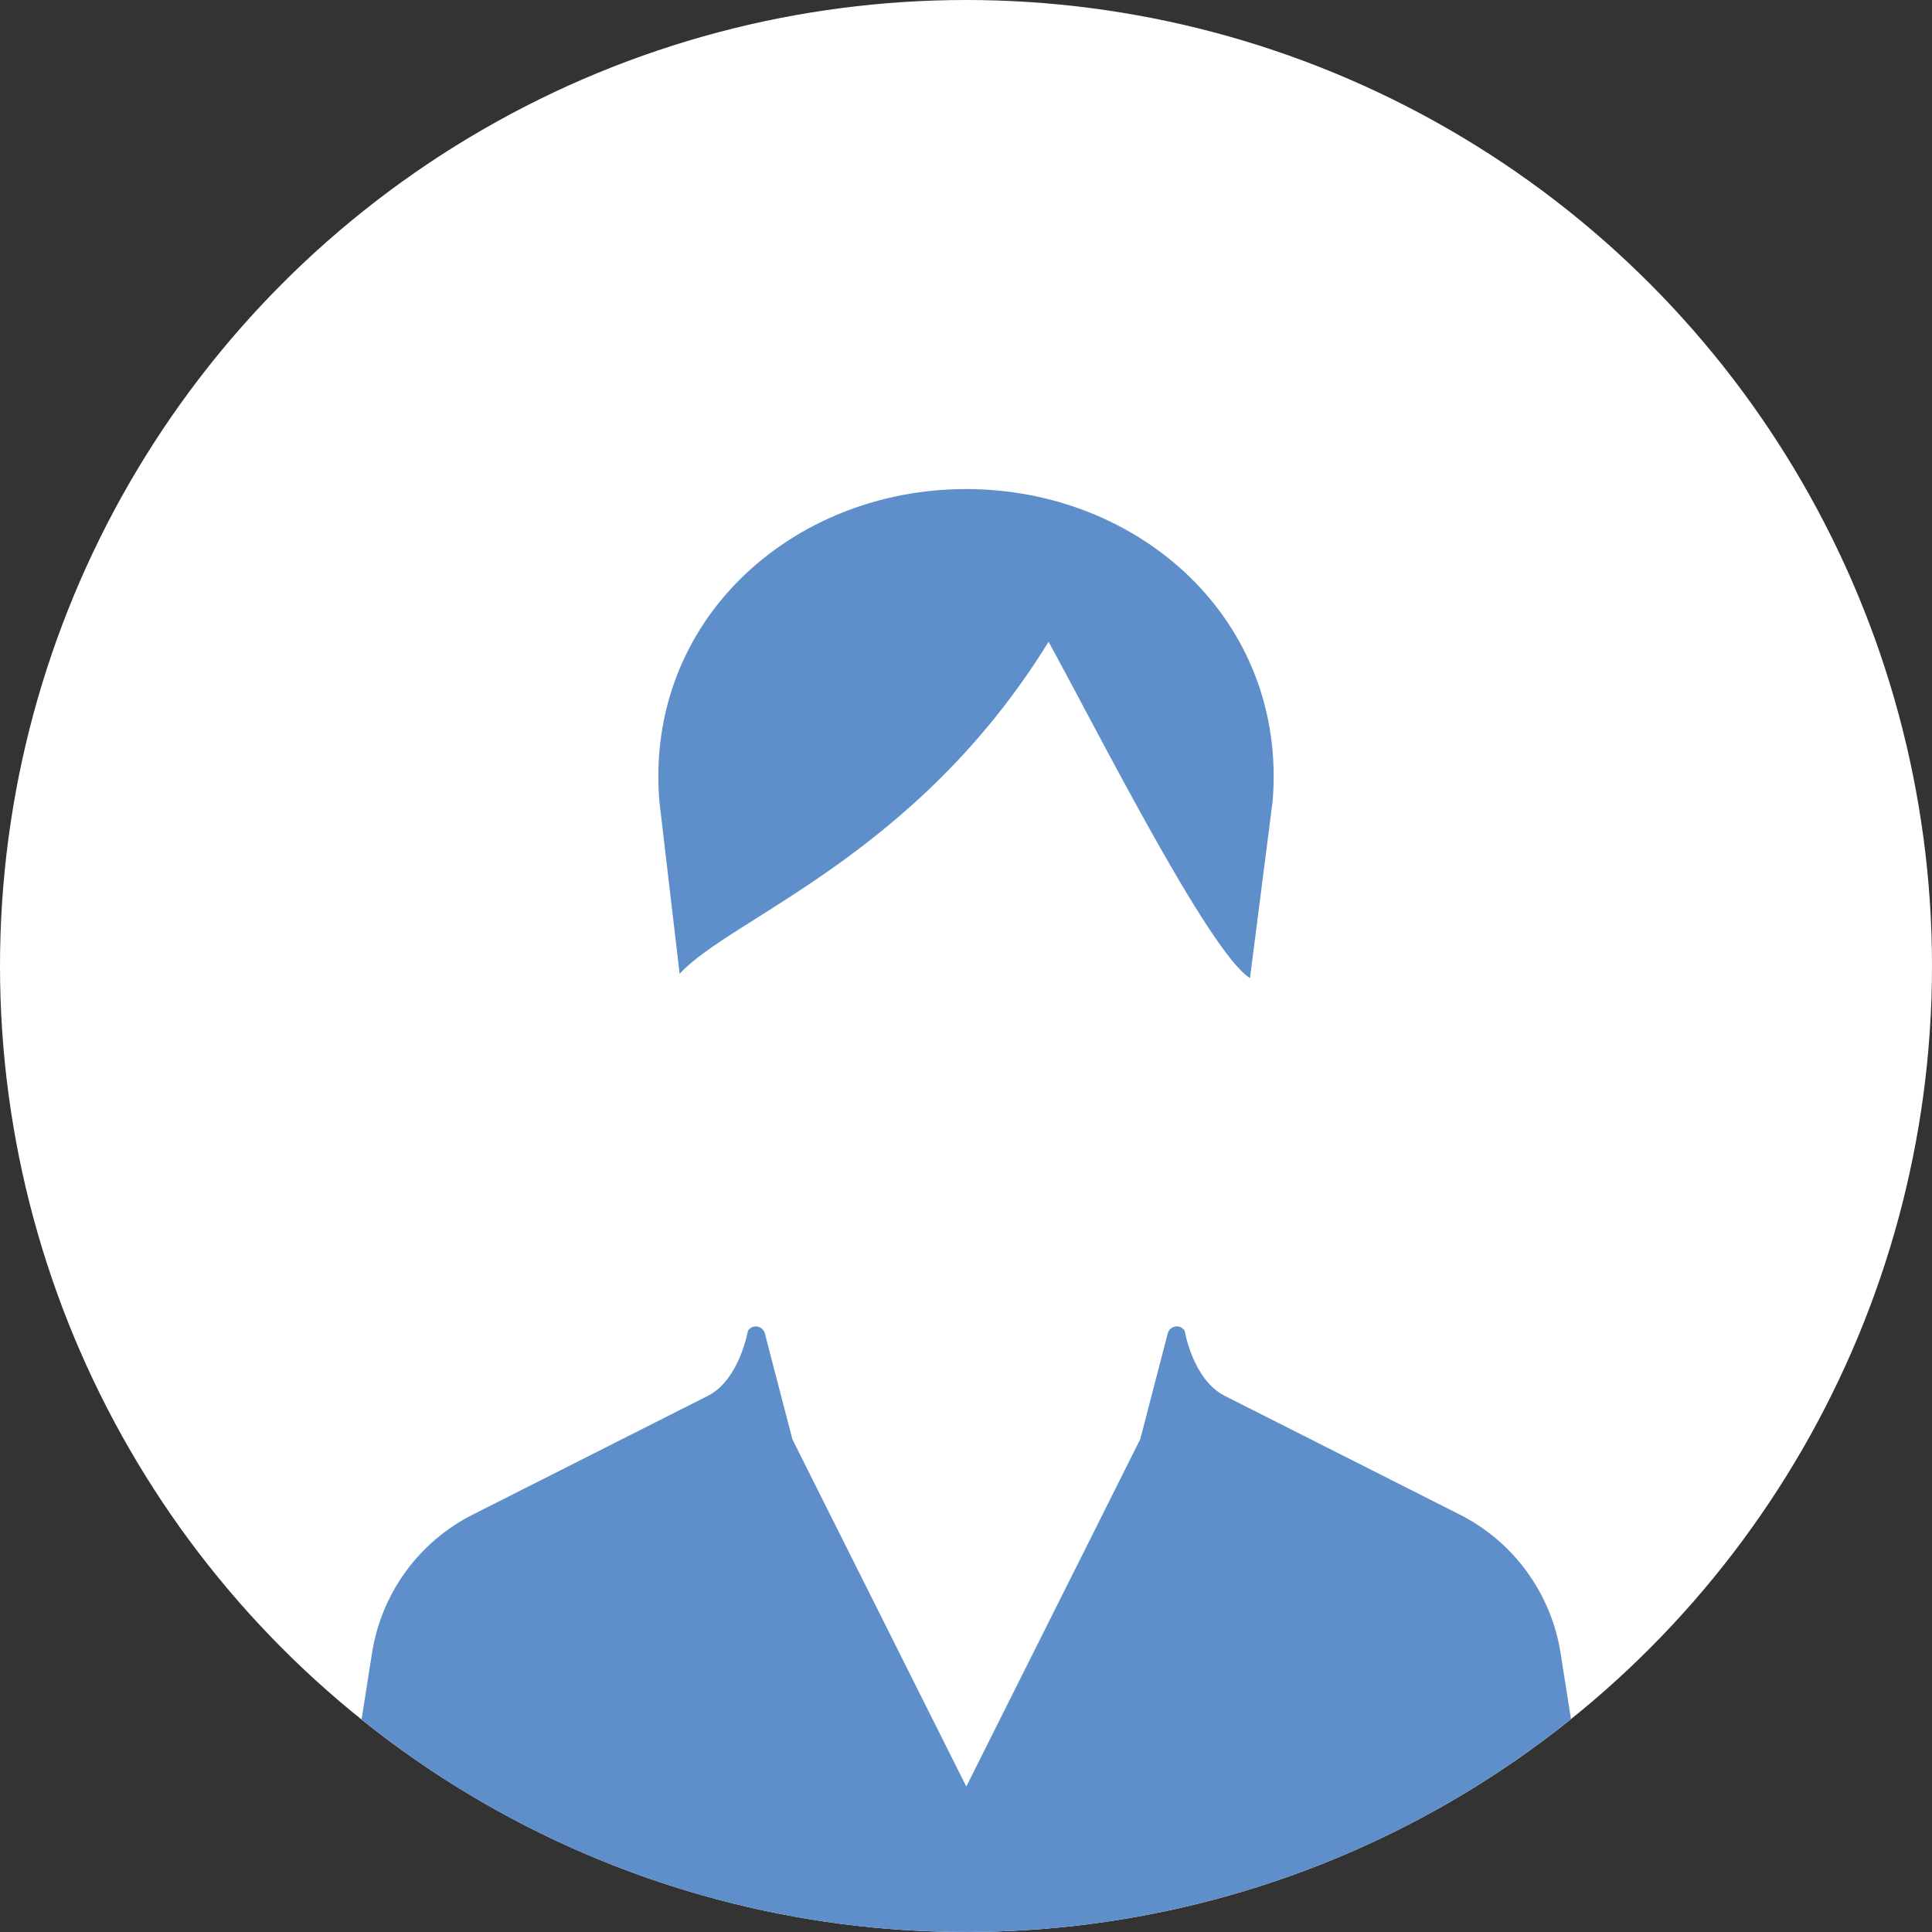
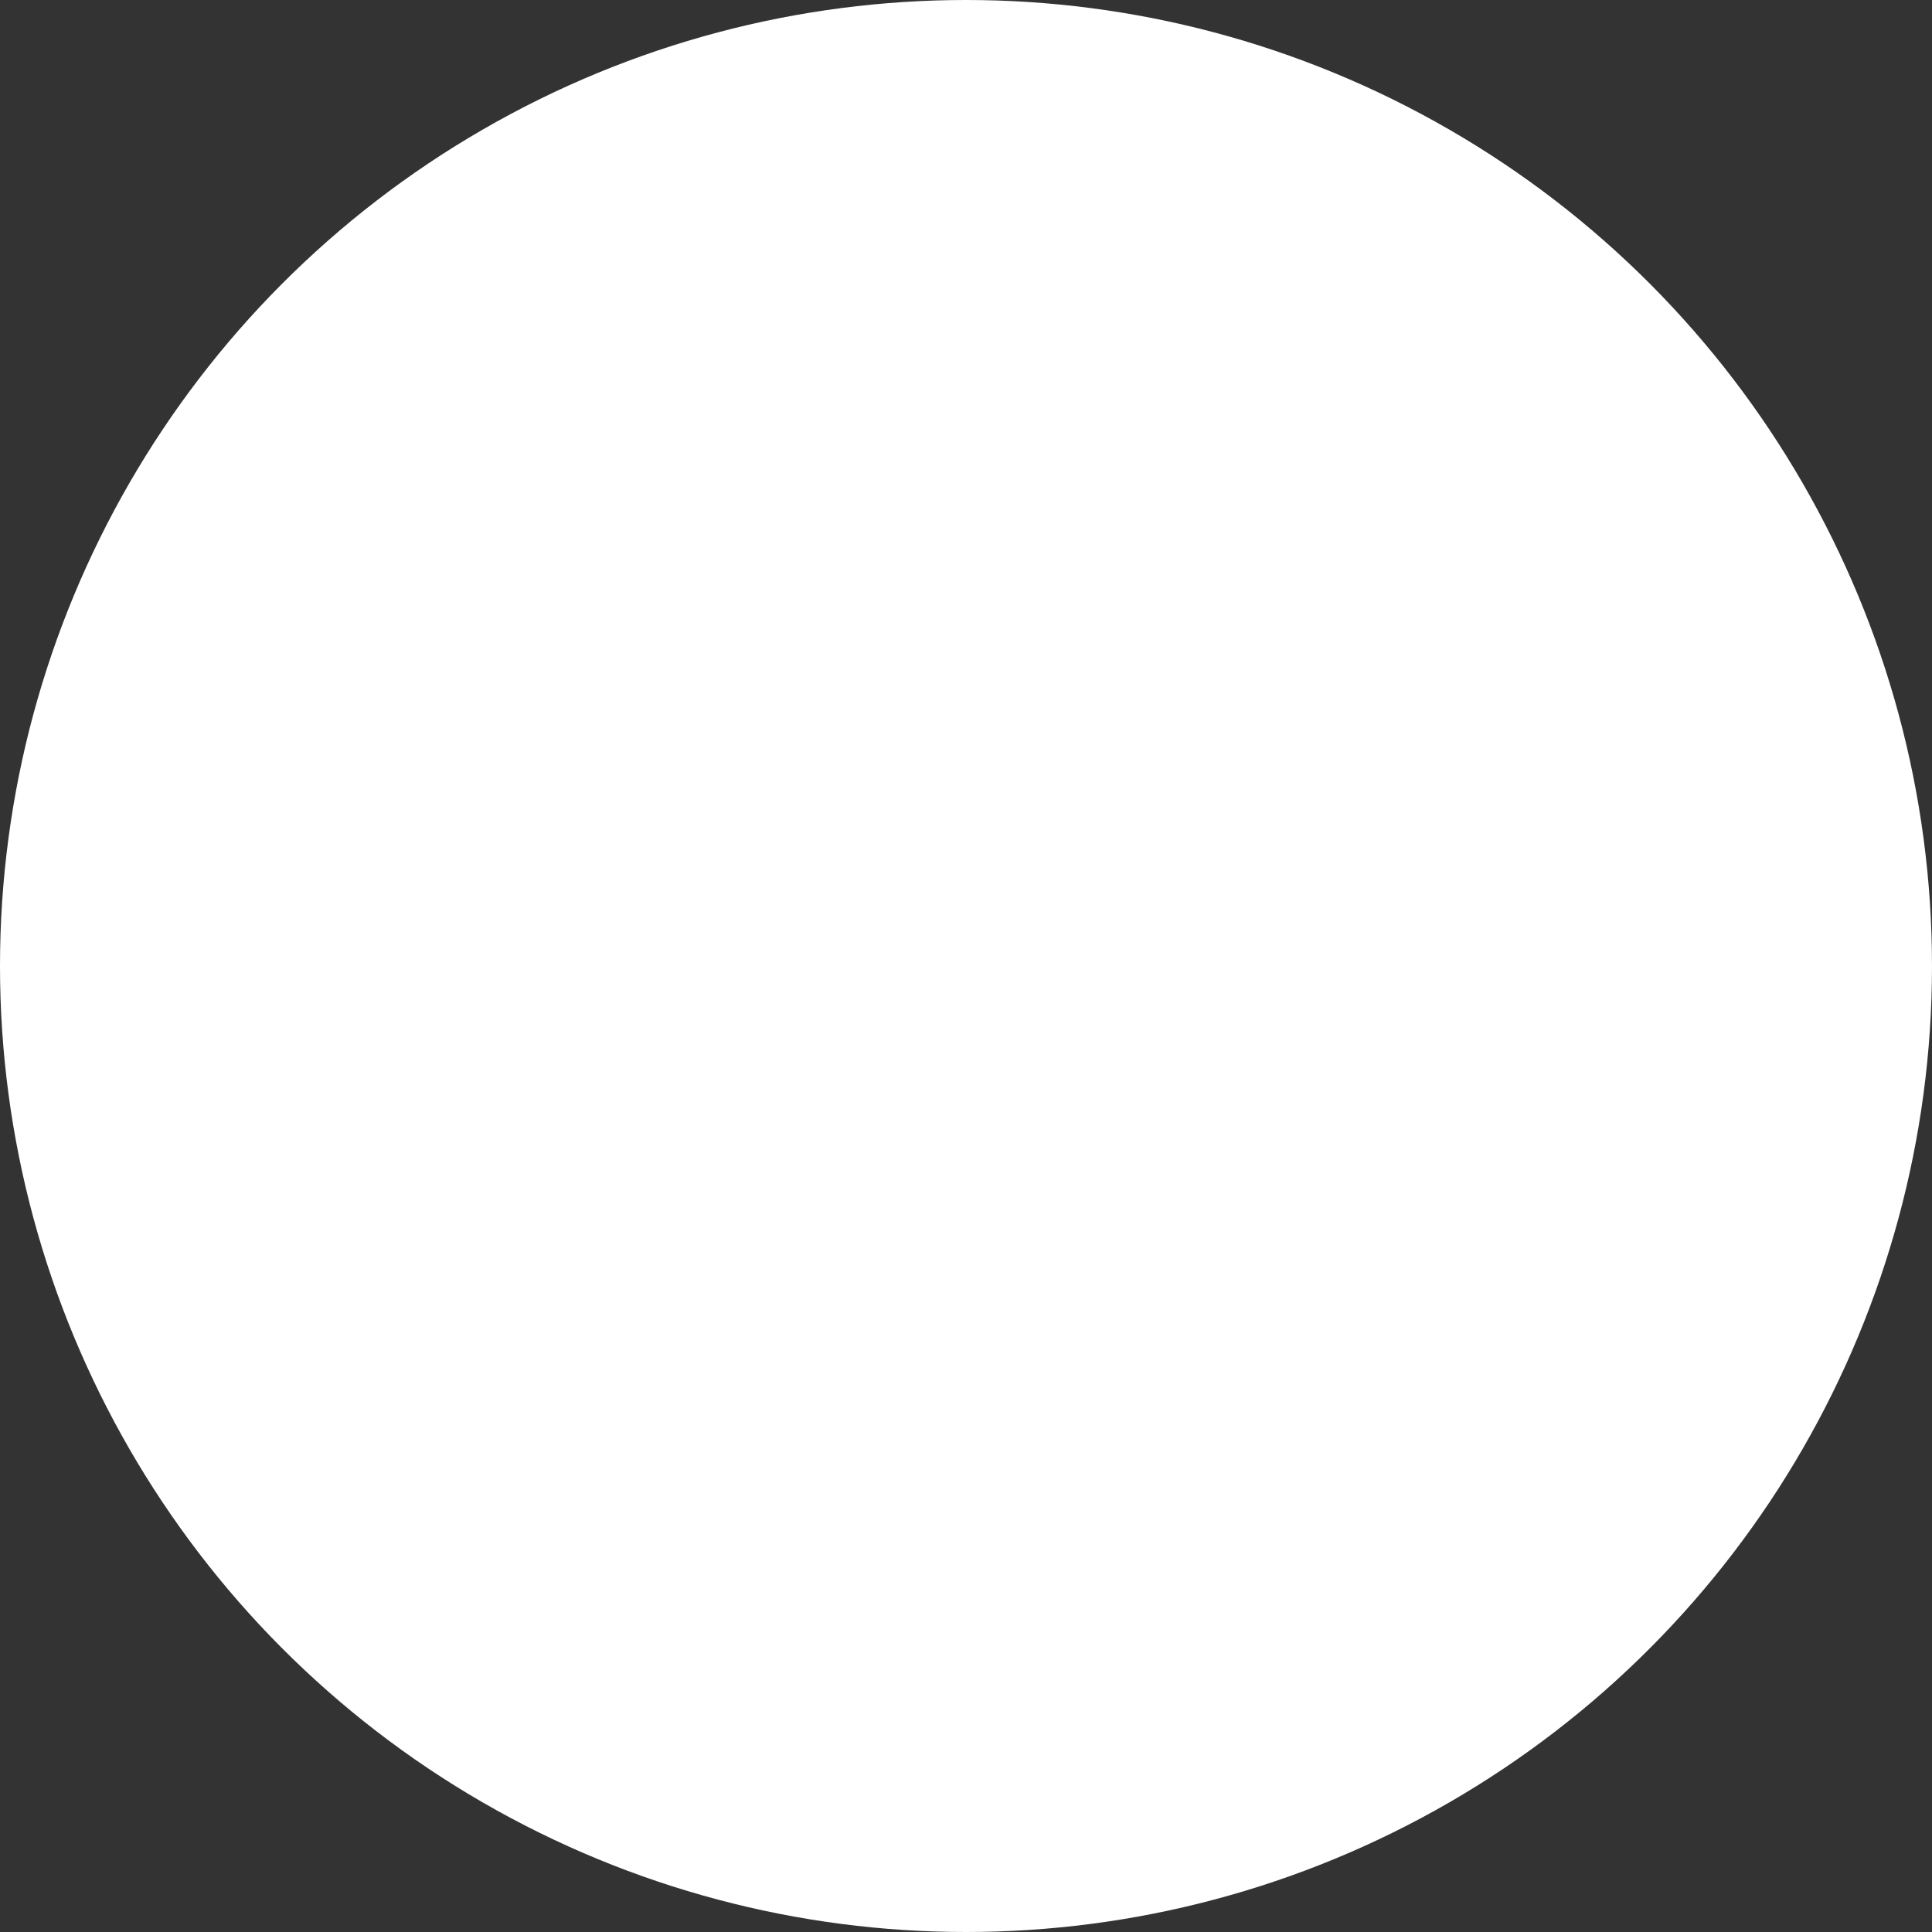
<svg xmlns="http://www.w3.org/2000/svg" id="_レイヤー_2" data-name="レイヤー 2" viewBox="0 0 63.88 63.88">
  <rect x="0" y="0" width="63.88" height="63.88" fill="#333333" stroke="none" />
  <defs>
    <style>
      .cls-1 {
        clip-path: url(#clippath);
      }

      .cls-2 {
        fill: none;
      }

      .cls-2, .cls-3, .cls-4 {
        stroke-width: 0px;
      }

      .cls-3 {
        fill: #5e8fcb;
      }

      .cls-4 {
        fill: #fff;
      }
    </style>
    <clipPath id="clippath">
-       <circle class="cls-2" cx="31.94" cy="31.94" r="31.94" />
-     </clipPath>
+       </clipPath>
  </defs>
  <g id="_レイアウト" data-name="レイアウト">
    <g>
      <circle class="cls-4" cx="31.94" cy="31.94" r="31.94" />
      <g class="cls-1">
        <g>
          <path class="cls-3" d="m51.97,57.01l-.37-2.35c-.31-1.97-1.55-3.68-3.33-4.58l-7.78-3.93c-1.05-.53-1.32-2.15-1.32-2.15-.07-.11-.19-.16-.31-.14-.12.02-.22.11-.25.23l-.91,3.5-5.75,11.48-5.75-11.48-.91-3.5c-.03-.12-.13-.21-.25-.23-.12-.02-.25.04-.31.14,0,0-.28,1.62-1.32,2.15l-7.78,3.93c-1.78.9-3.02,2.6-3.33,4.58l-.37,2.35c-.13.84.04,2.07.79,2.69,1.01.82,4.97,4.18,19.48,4.18s17.98-3.35,18.99-4.18c.75-.62.93-1.85.79-2.69Z" />
-           <path class="cls-3" d="m22.48,32.19c1.7-1.85,7.82-3.88,12.19-10.97,1.61,2.93,5.31,10.28,6.66,11.12l.75-5.86c.48-5.99-4.41-10.31-10.14-10.31s-10.62,4.33-10.14,10.31l.67,5.71Z" />
        </g>
      </g>
    </g>
  </g>
</svg>